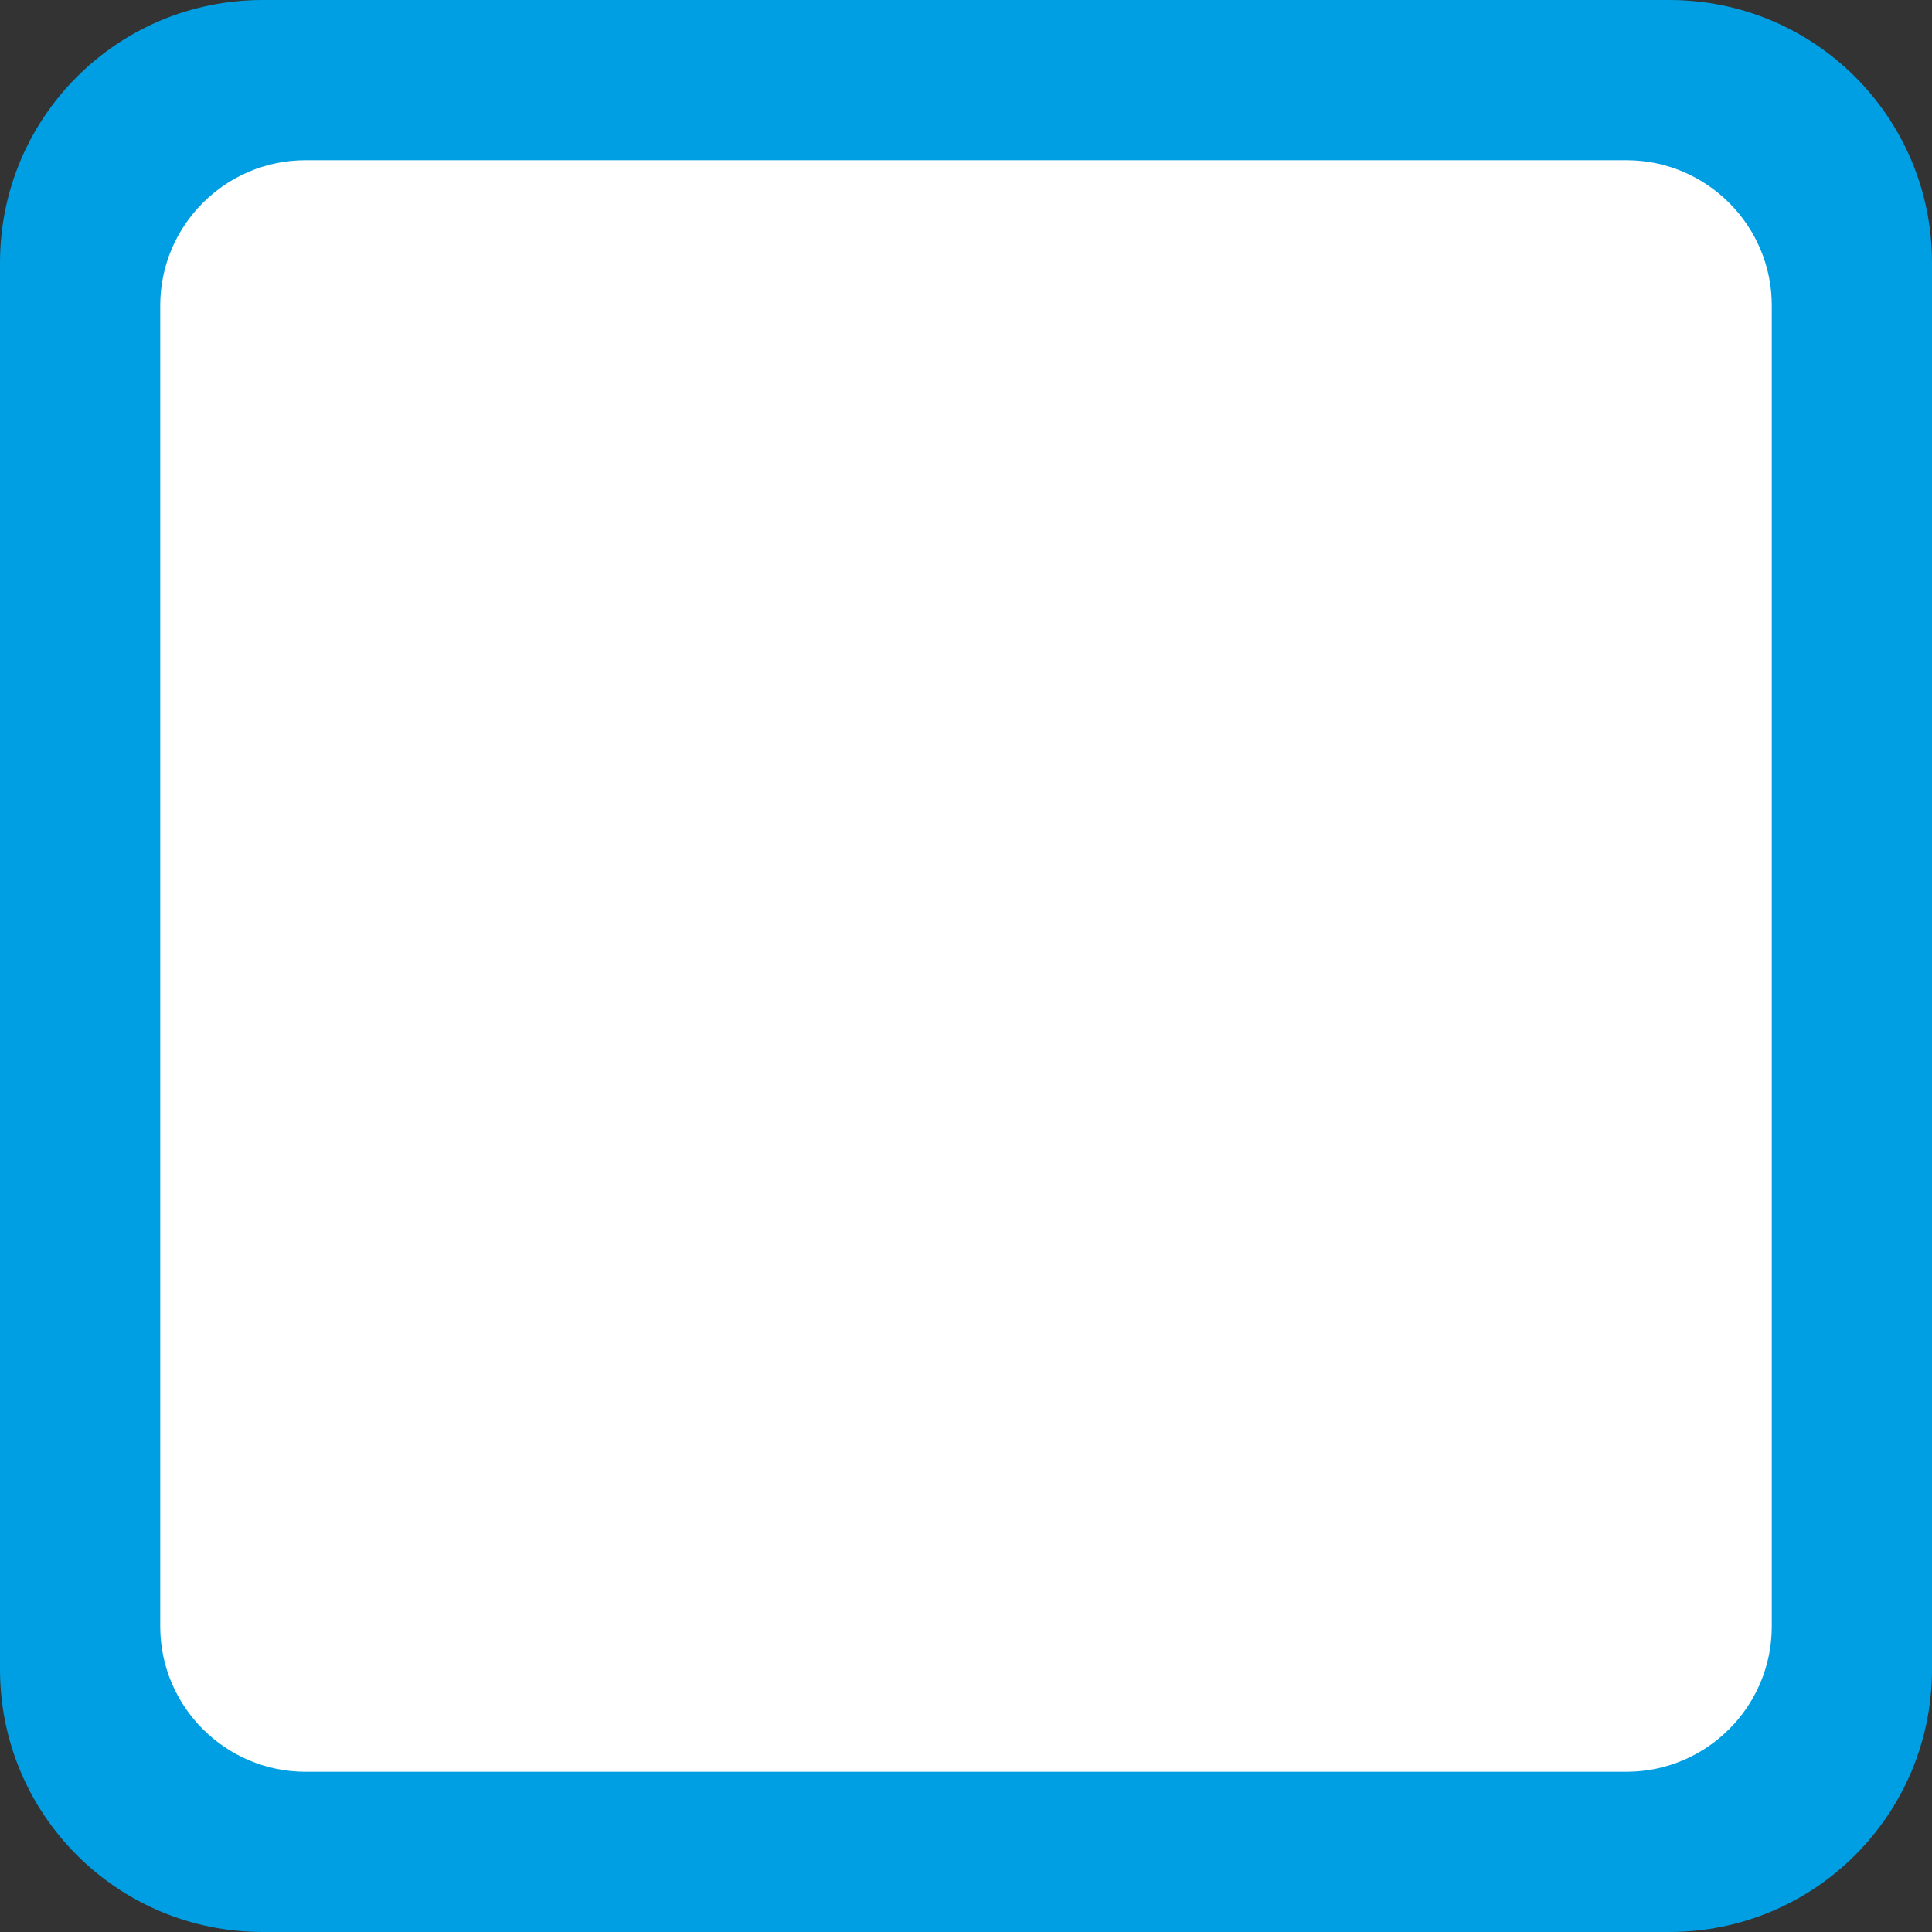
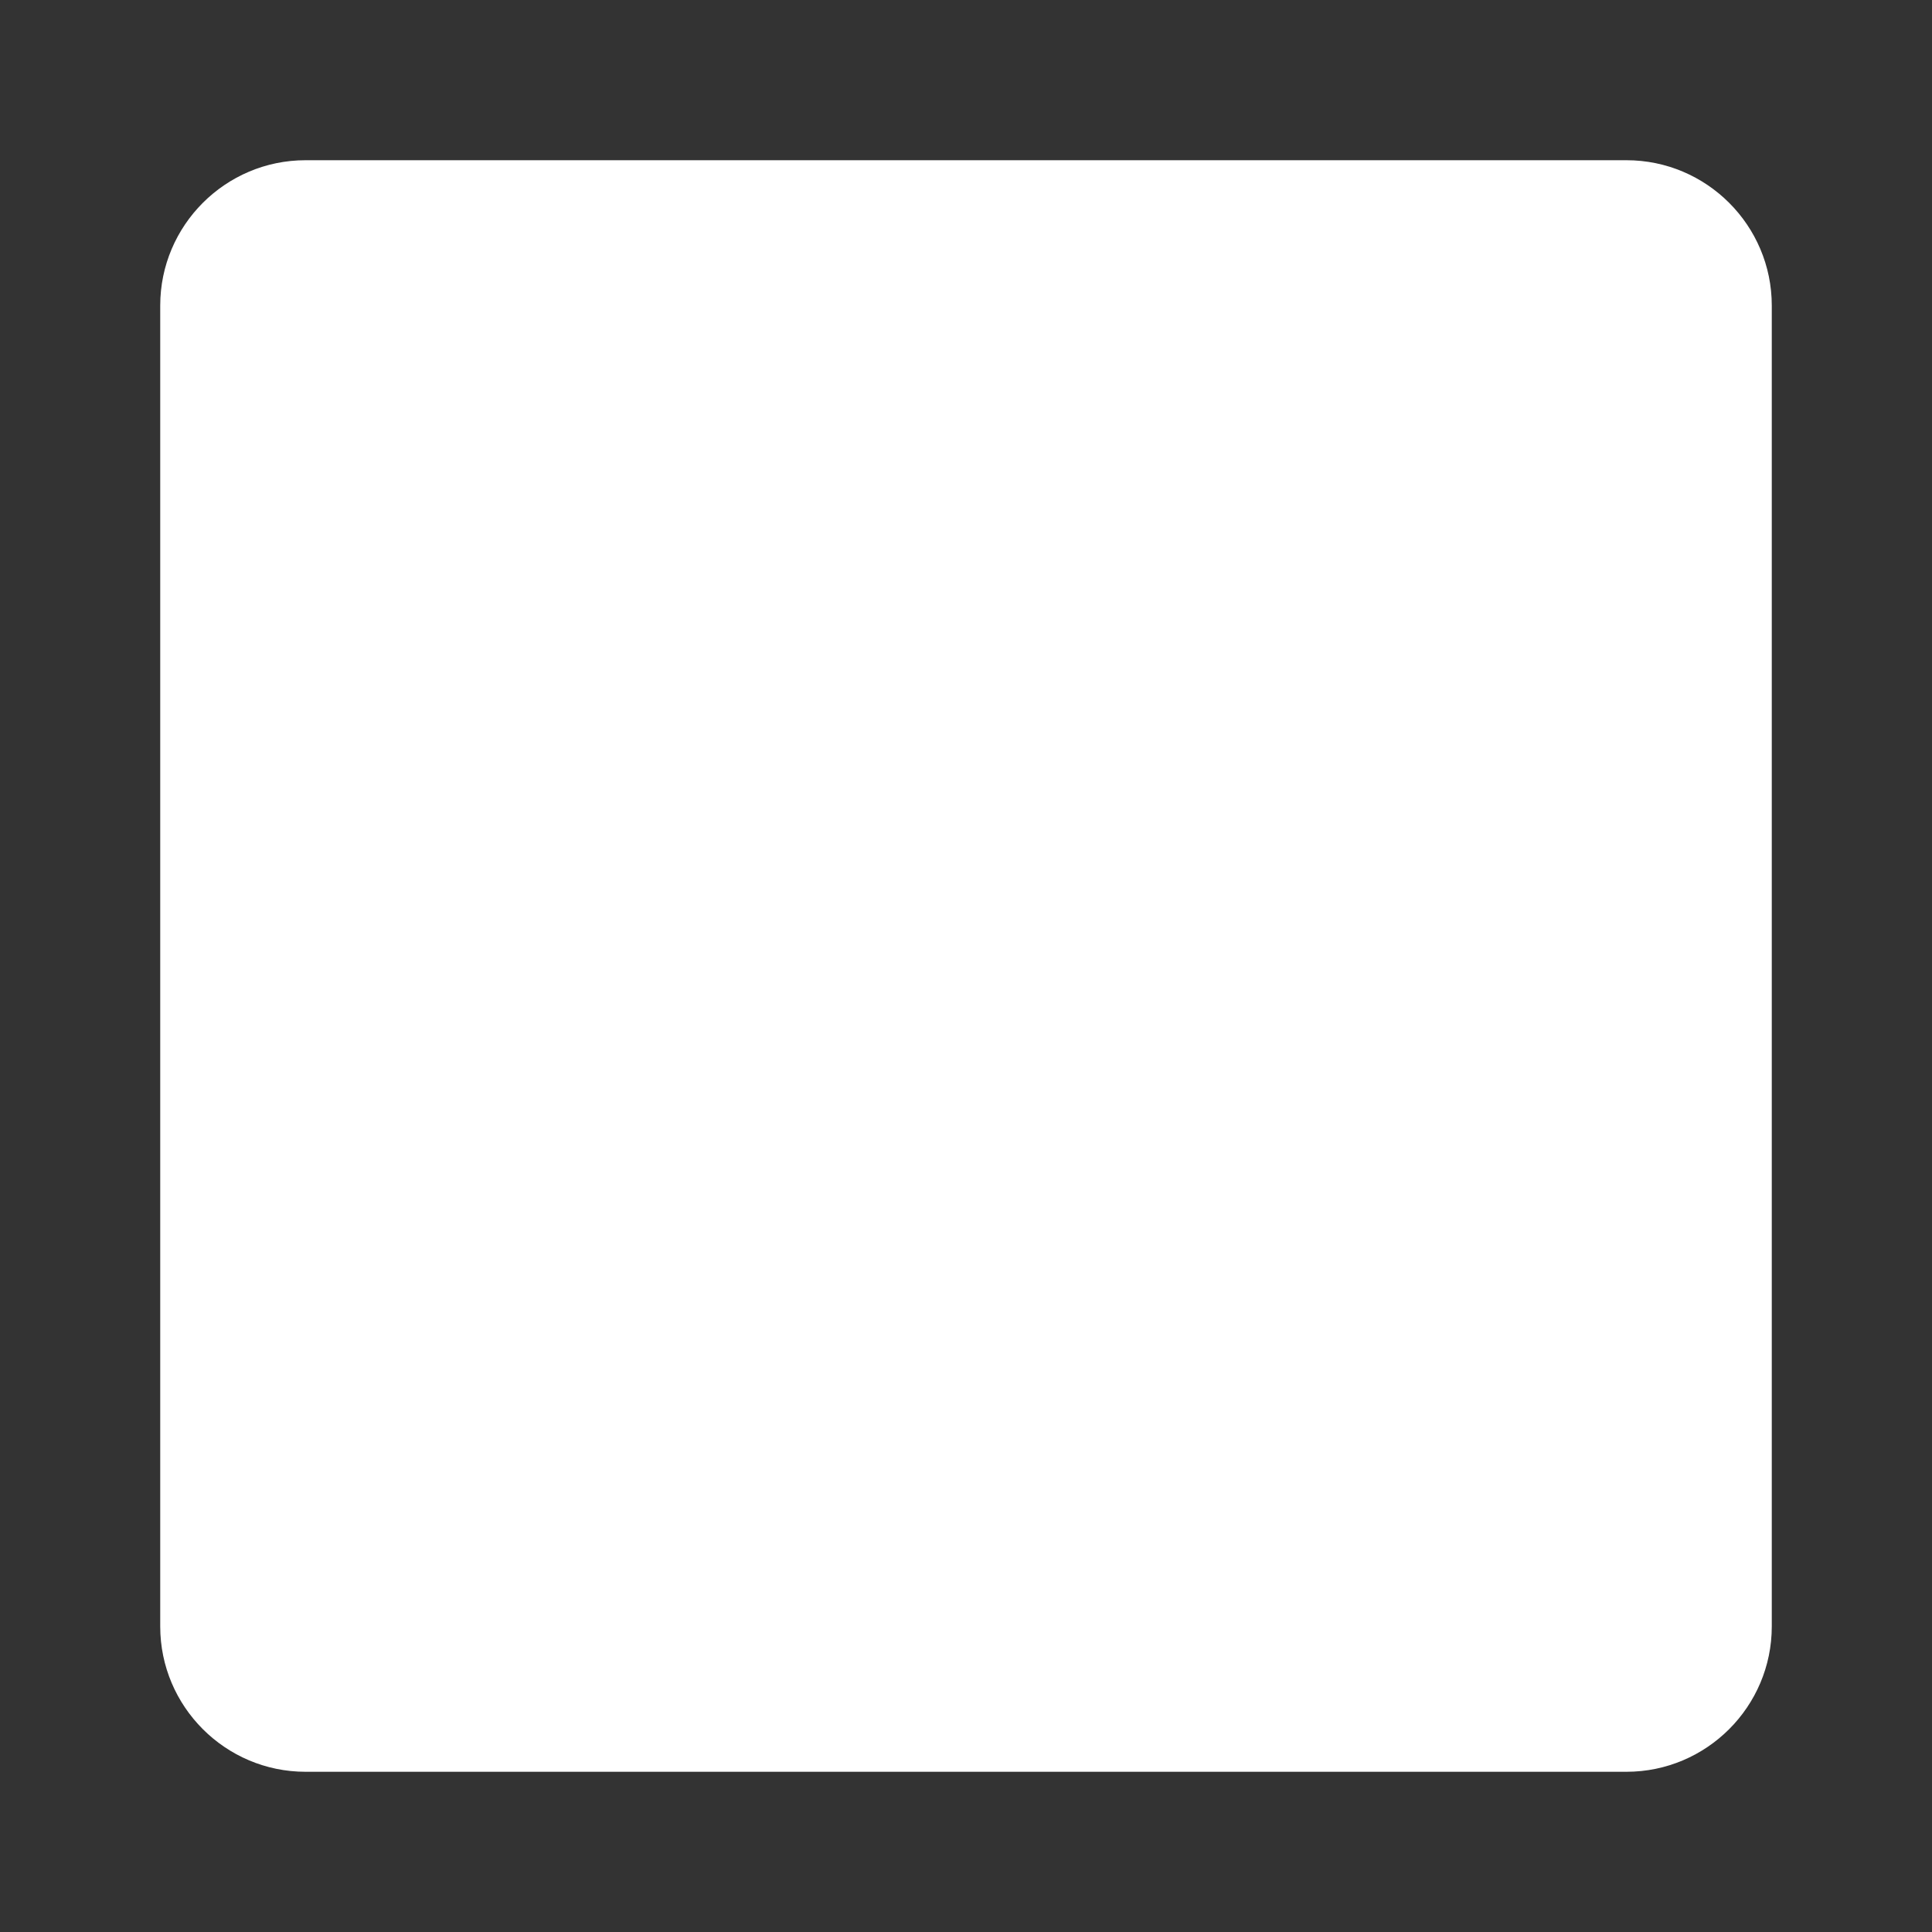
<svg xmlns="http://www.w3.org/2000/svg" xml:space="preserve" width="151.734mm" height="151.734mm" style="shape-rendering:geometricPrecision; text-rendering:geometricPrecision; image-rendering:optimizeQuality; fill-rule:evenodd; clip-rule:evenodd" viewBox="0 0 1037 1037">
  <rect x="0" y="0" width="1037" height="1037" fill="#333333" stroke="none" />
  <defs>
    <style type="text/css">
   
    .fil0 {fill:#009FE3}
    .fil1 {fill:white}
   
  </style>
  </defs>
  <g id="Ebene_x0020_1">
-     <path class="fil0" d="M141 0l755 0c78,0 141,63 141,141l0 755c0,78 -63,141 -141,141l-755 0c-78,0 -141,-63 -141,-141l0 -755c0,-78 63,-141 141,-141z" />
    <path class="fil1" d="M164 86l709 0c43,0 78,35 78,78l0 709c0,43 -35,78 -78,78l-709 0c-43,0 -78,-35 -78,-78l0 -709c0,-43 35,-78 78,-78z" />
  </g>
</svg>